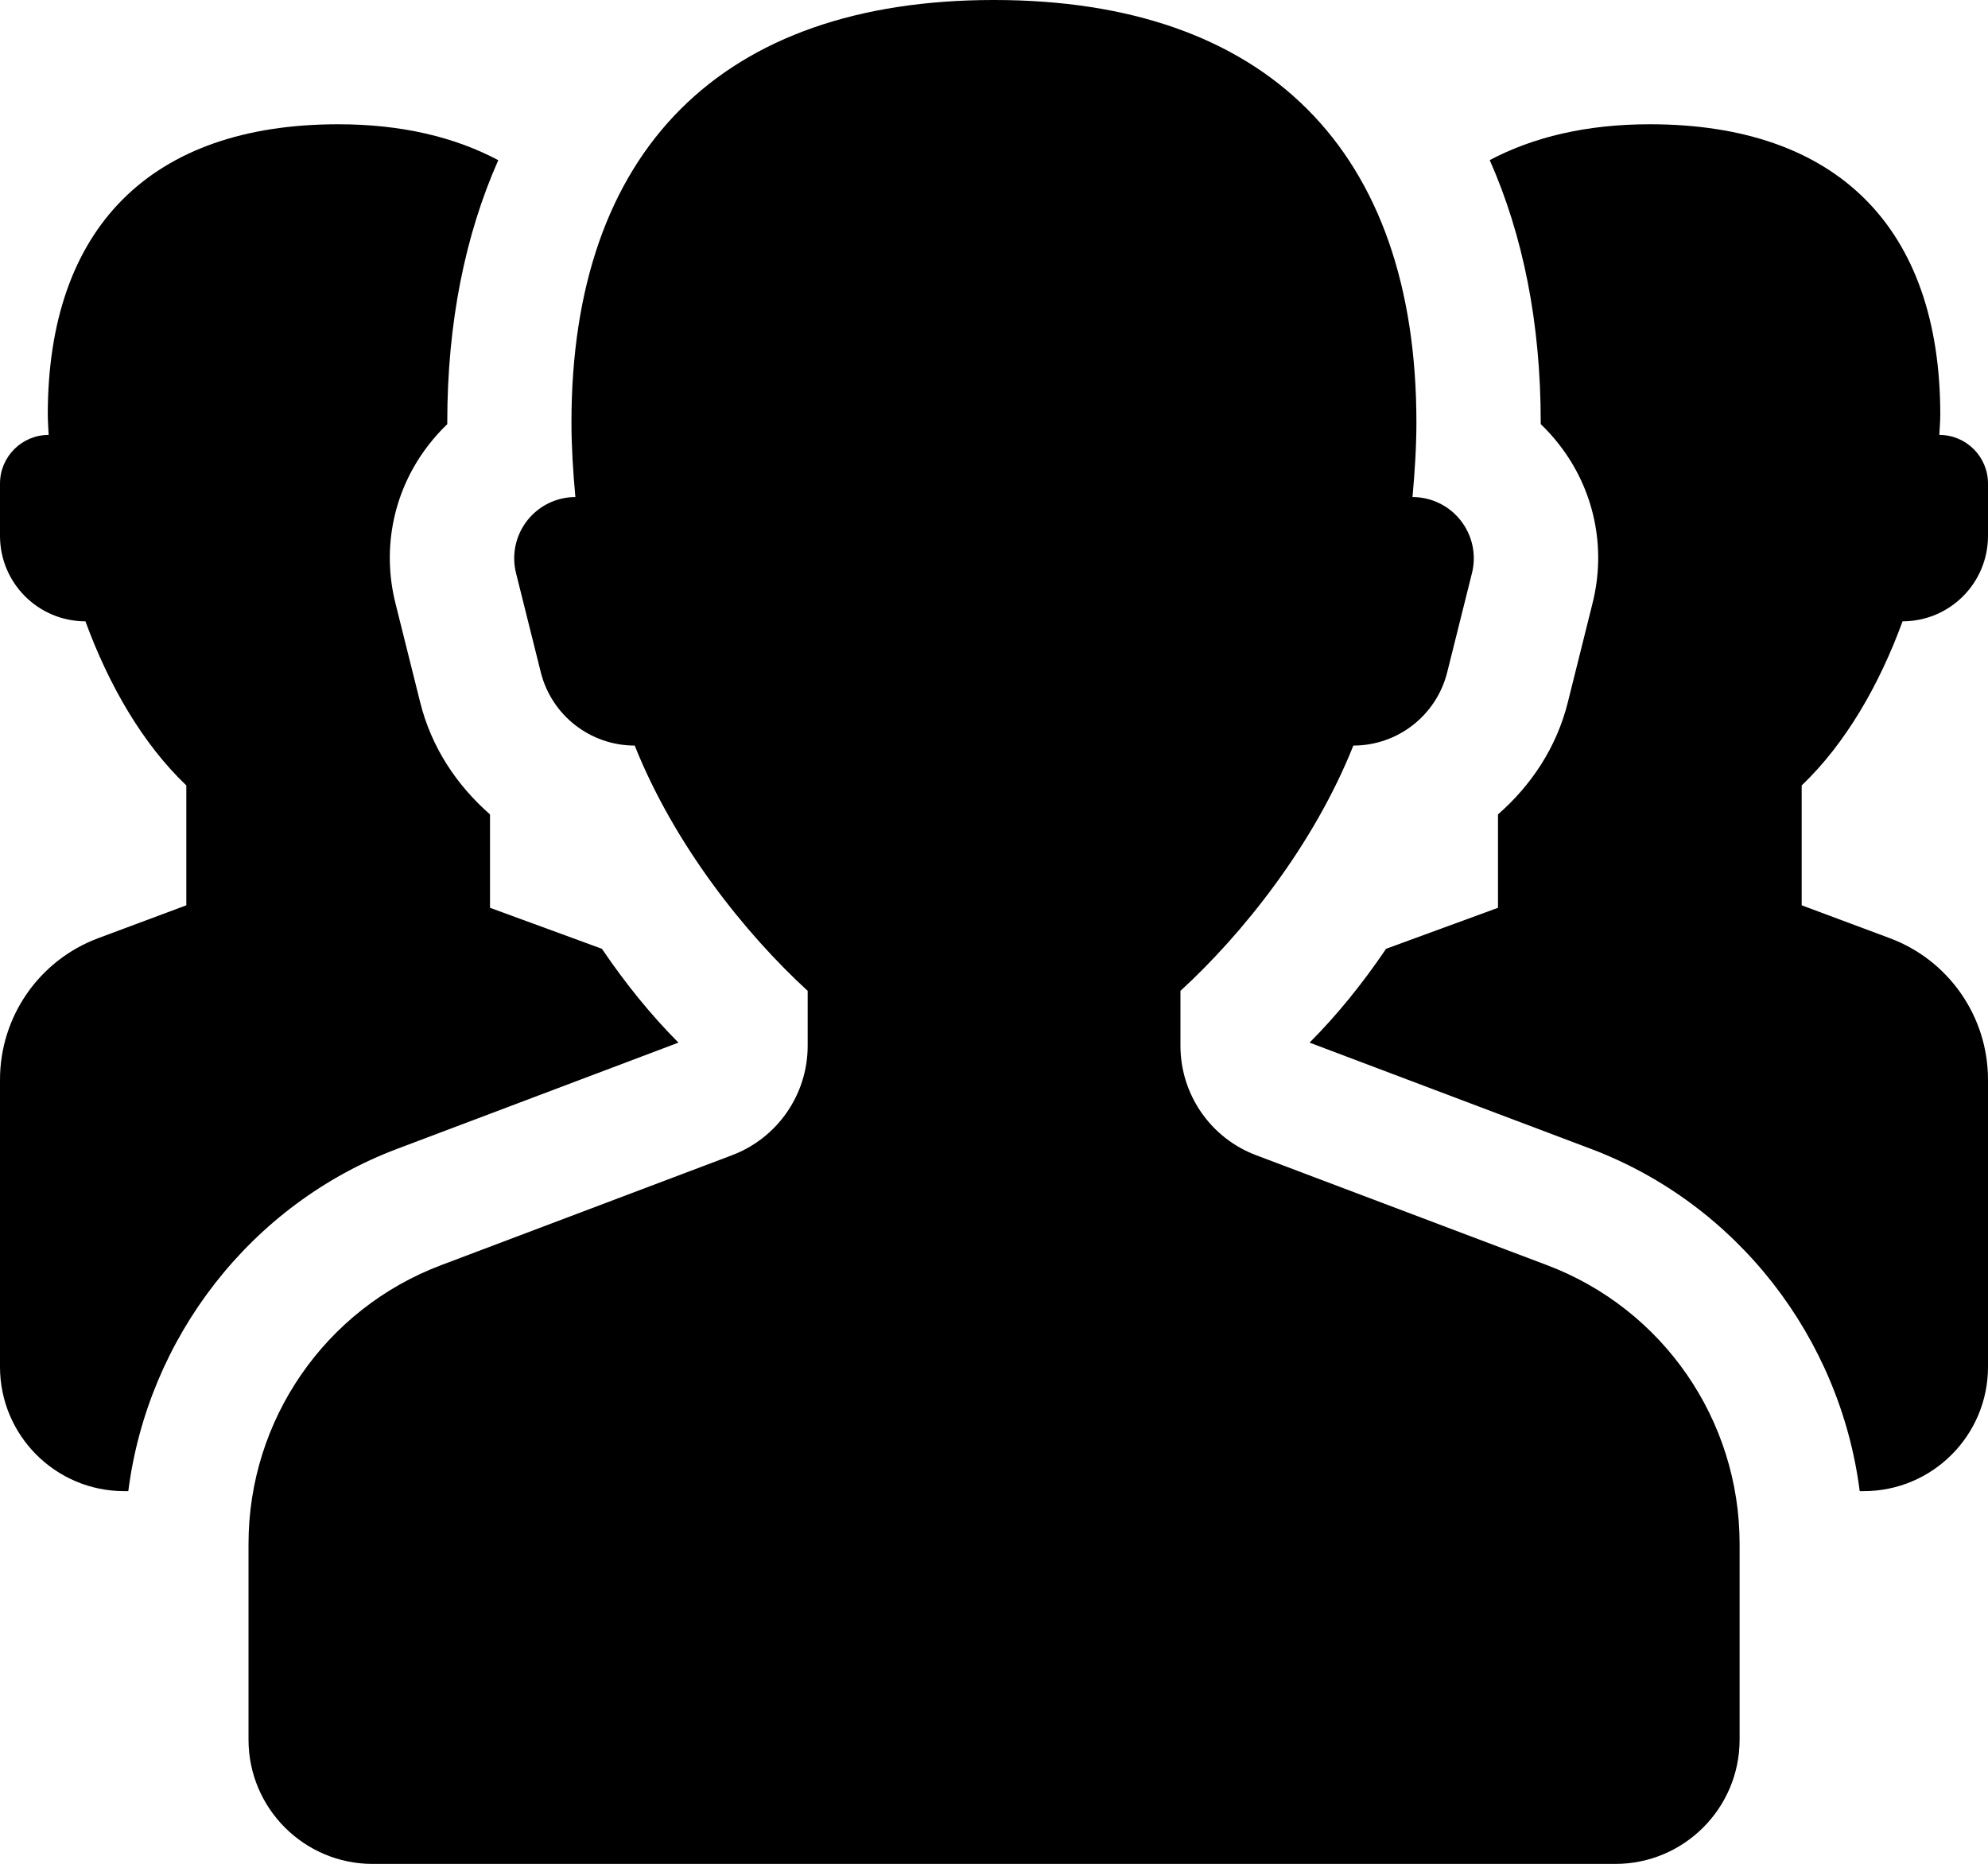
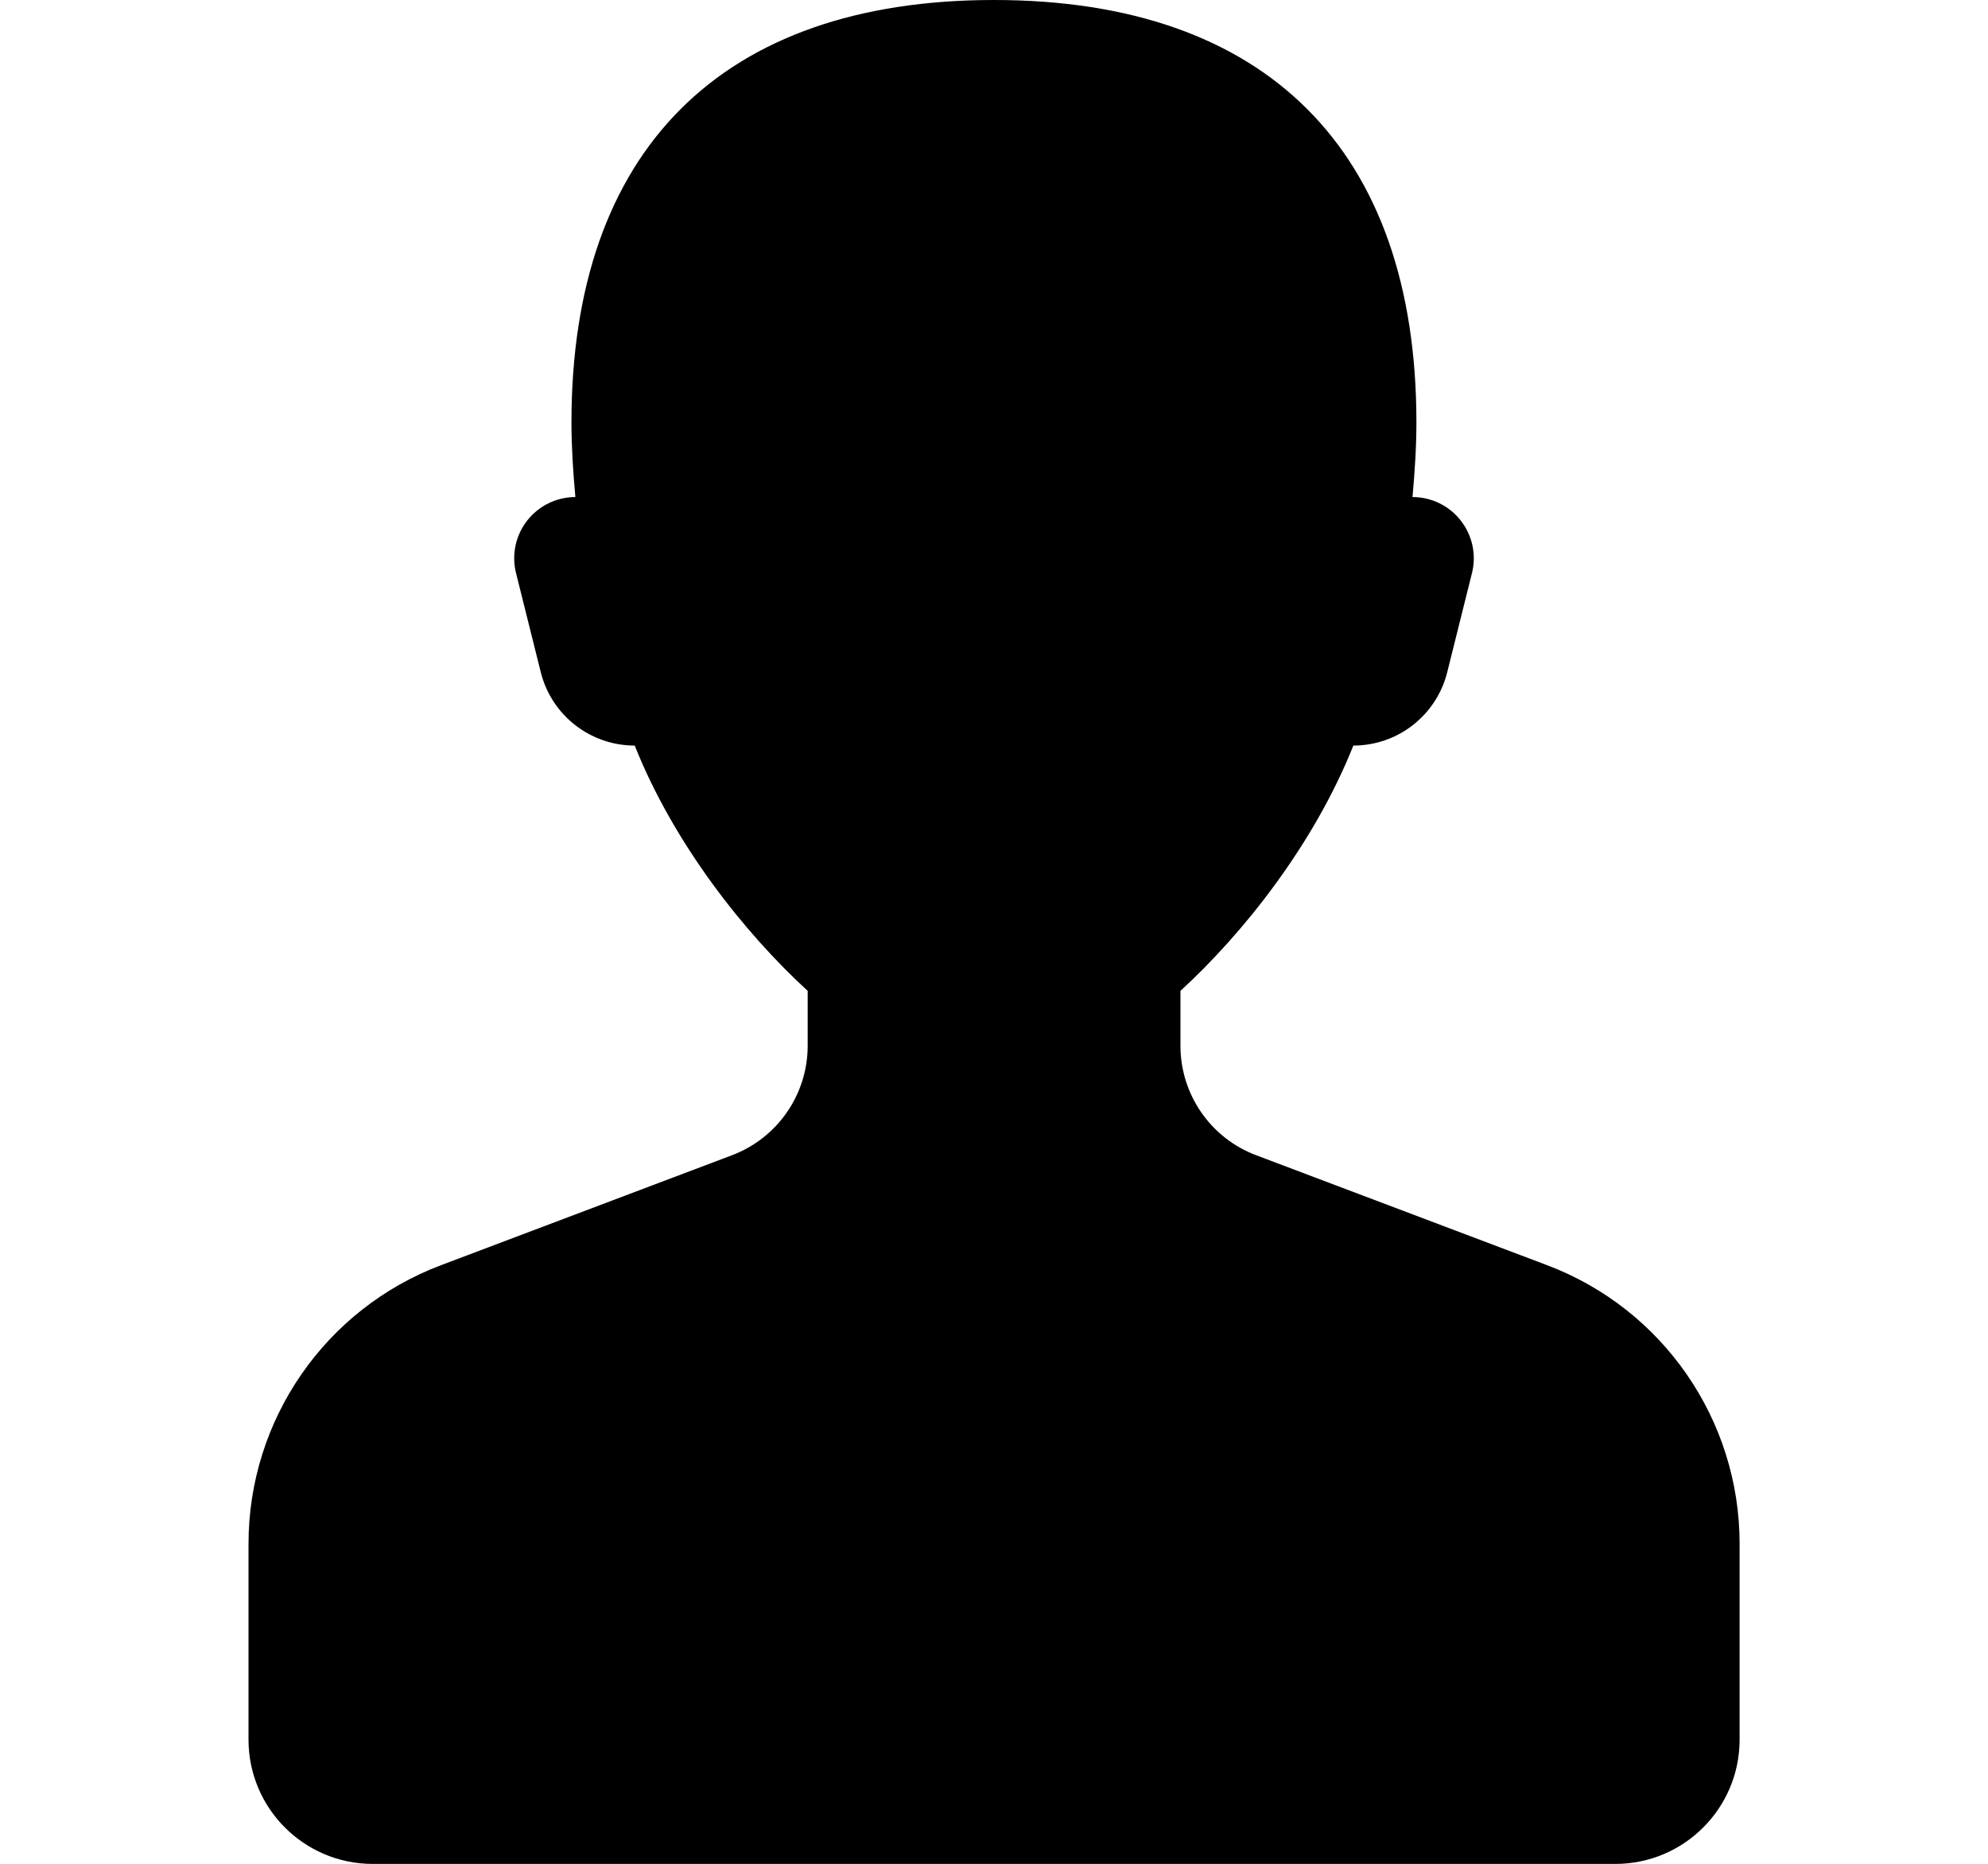
<svg xmlns="http://www.w3.org/2000/svg" version="1.1" x="0px" y="0px" width="31.998px" height="30px" viewBox="0 0 31.998 30" style="enable-background:new 0 0 31.998 30;" xml:space="preserve">
  <g id="users">
    <path d="M24.898,20.362l-4.681-1.769C19.485,18.317,19,17.615,19,16.832v-0.884c1-0.916,2.143-2.344,2.783-3.948   c0.715,0,1.338-0.487,1.511-1.181l0.398-1.594c0.074-0.294,0.008-0.606-0.18-0.846C23.326,8.14,23.039,8,22.735,8   c0.037-0.407,0.063-0.811,0.063-1.2c0-4.382-2.418-6.8-6.8-6.8s-6.8,2.418-6.8,6.8c0,0.39,0.026,0.793,0.063,1.2   C8.959,8,8.672,8.14,8.485,8.379c-0.187,0.24-0.253,0.552-0.179,0.846l0.398,1.594C8.877,11.513,9.501,12,10.216,12   C10.856,13.604,12,15.032,13,15.948v0.884c0,0.783-0.485,1.485-1.219,1.762l-4.681,1.769C5.234,21.066,4,22.854,4,24.848V28   c0,1.104,0.895,2,1.999,2h20C27.104,30,28,29.104,28,28v-3.152C28,22.854,26.766,21.066,24.898,20.362z" />
-     <path d="M9.688,15.271l-1.801-0.66v-1.503c-0.533-0.466-0.943-1.077-1.124-1.804L6.366,9.714c-0.227-0.9-0.028-1.837,0.539-2.561   c0.091-0.117,0.189-0.226,0.294-0.326c0-0.01,0-0.019,0-0.027c0-1.607,0.288-3.019,0.821-4.222C7.32,2.207,6.467,2,5.443,2   C2.431,2,0.769,3.663,0.769,6.675C0.769,6.78,0.779,6.892,0.783,7C0.351,7,0,7.351,0,7.783v0.842C0,9.384,0.616,10,1.375,10   c0.375,1.025,0.918,1.968,1.624,2.642v1.929L1.581,15.1C0.631,15.454,0,16.362,0,17.377V22c0,1.104,0.896,2,1.999,2h0.066   c0.314-2.465,1.967-4.618,4.327-5.509l4.528-1.71C10.478,16.338,10.067,15.83,9.688,15.271z" />
-     <path d="M22.31,15.271l1.801-0.66v-1.503c0.533-0.466,0.943-1.077,1.124-1.804l0.397-1.591c0.227-0.9,0.028-1.837-0.539-2.561   c-0.091-0.117-0.189-0.226-0.294-0.326c0-0.01,0-0.019,0-0.027c0-1.607-0.288-3.019-0.821-4.222C24.678,2.207,25.531,2,26.555,2   c3.013,0,4.675,1.663,4.675,4.675c0,0.105-0.011,0.217-0.015,0.325c0.433,0,0.783,0.351,0.783,0.783v0.842   c0,0.76-0.615,1.375-1.375,1.375c-0.375,1.025-0.918,1.968-1.624,2.642v1.929l1.418,0.529c0.95,0.354,1.581,1.263,1.581,2.277V22   c0,1.104-0.896,2-1.999,2h-0.066c-0.314-2.465-1.967-4.618-4.327-5.509l-4.528-1.71C21.521,16.338,21.931,15.83,22.31,15.271z" />
  </g>
  <g id="Layer_1">
</g>
</svg>